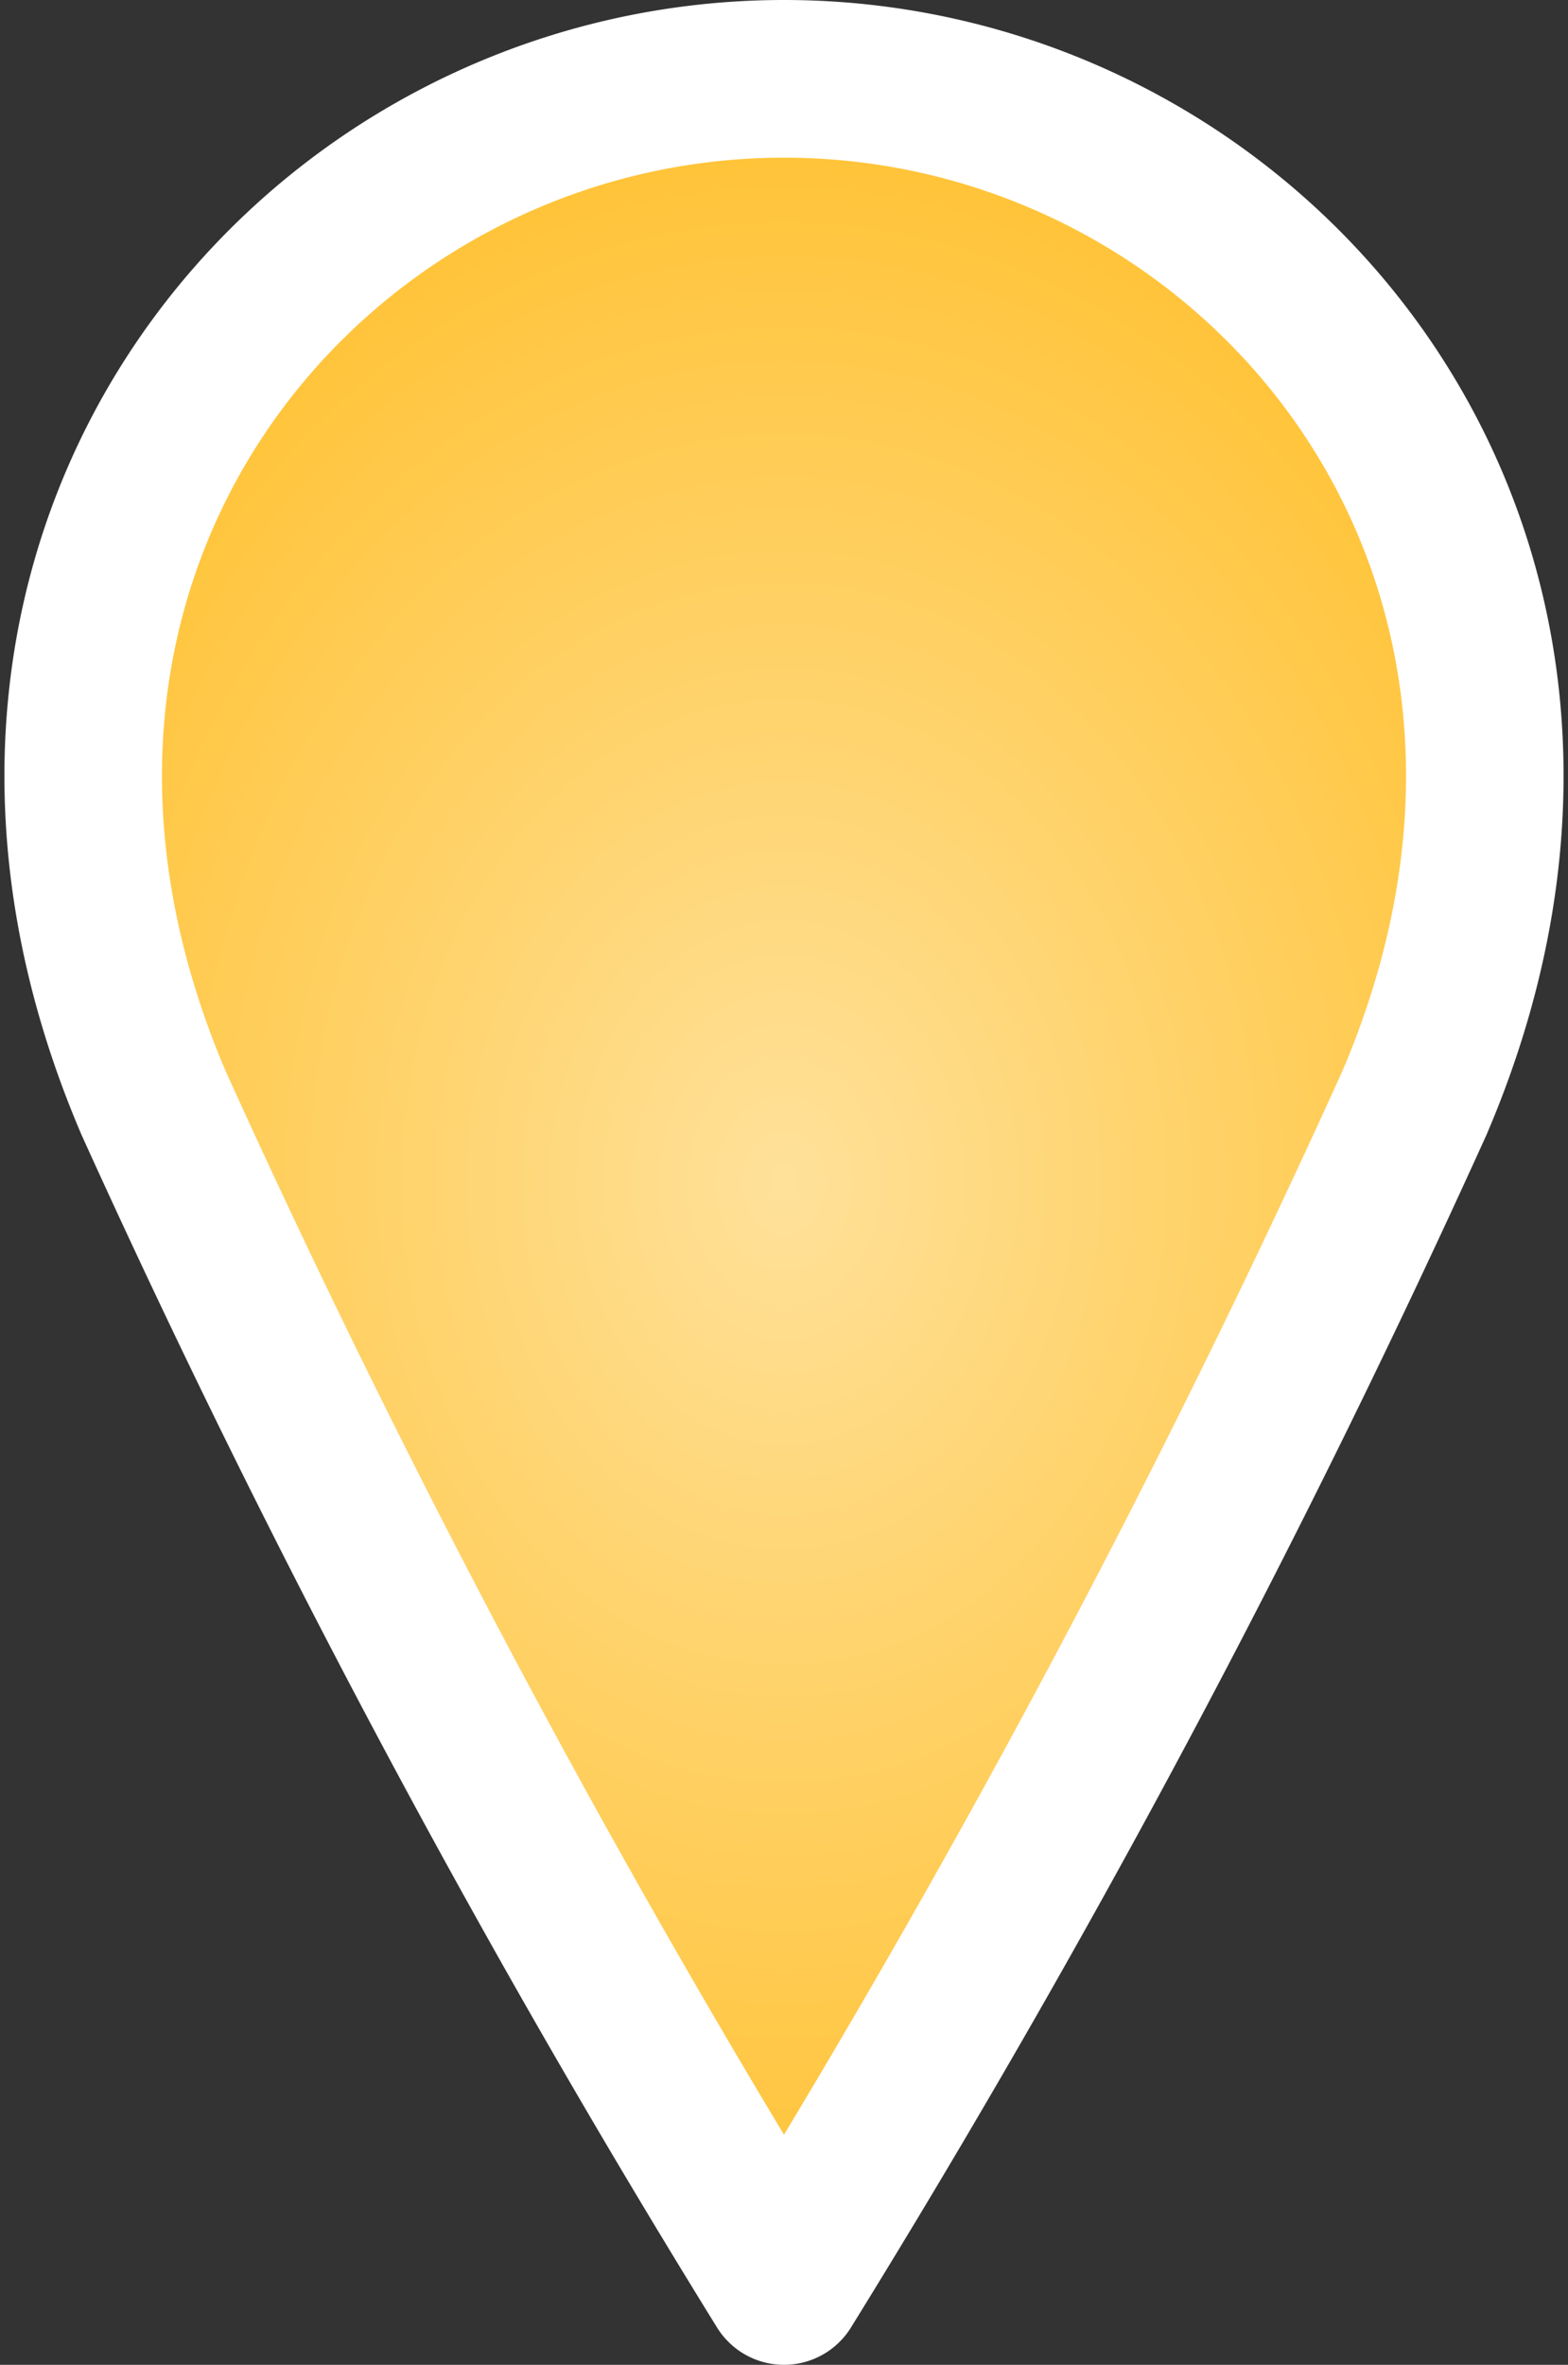
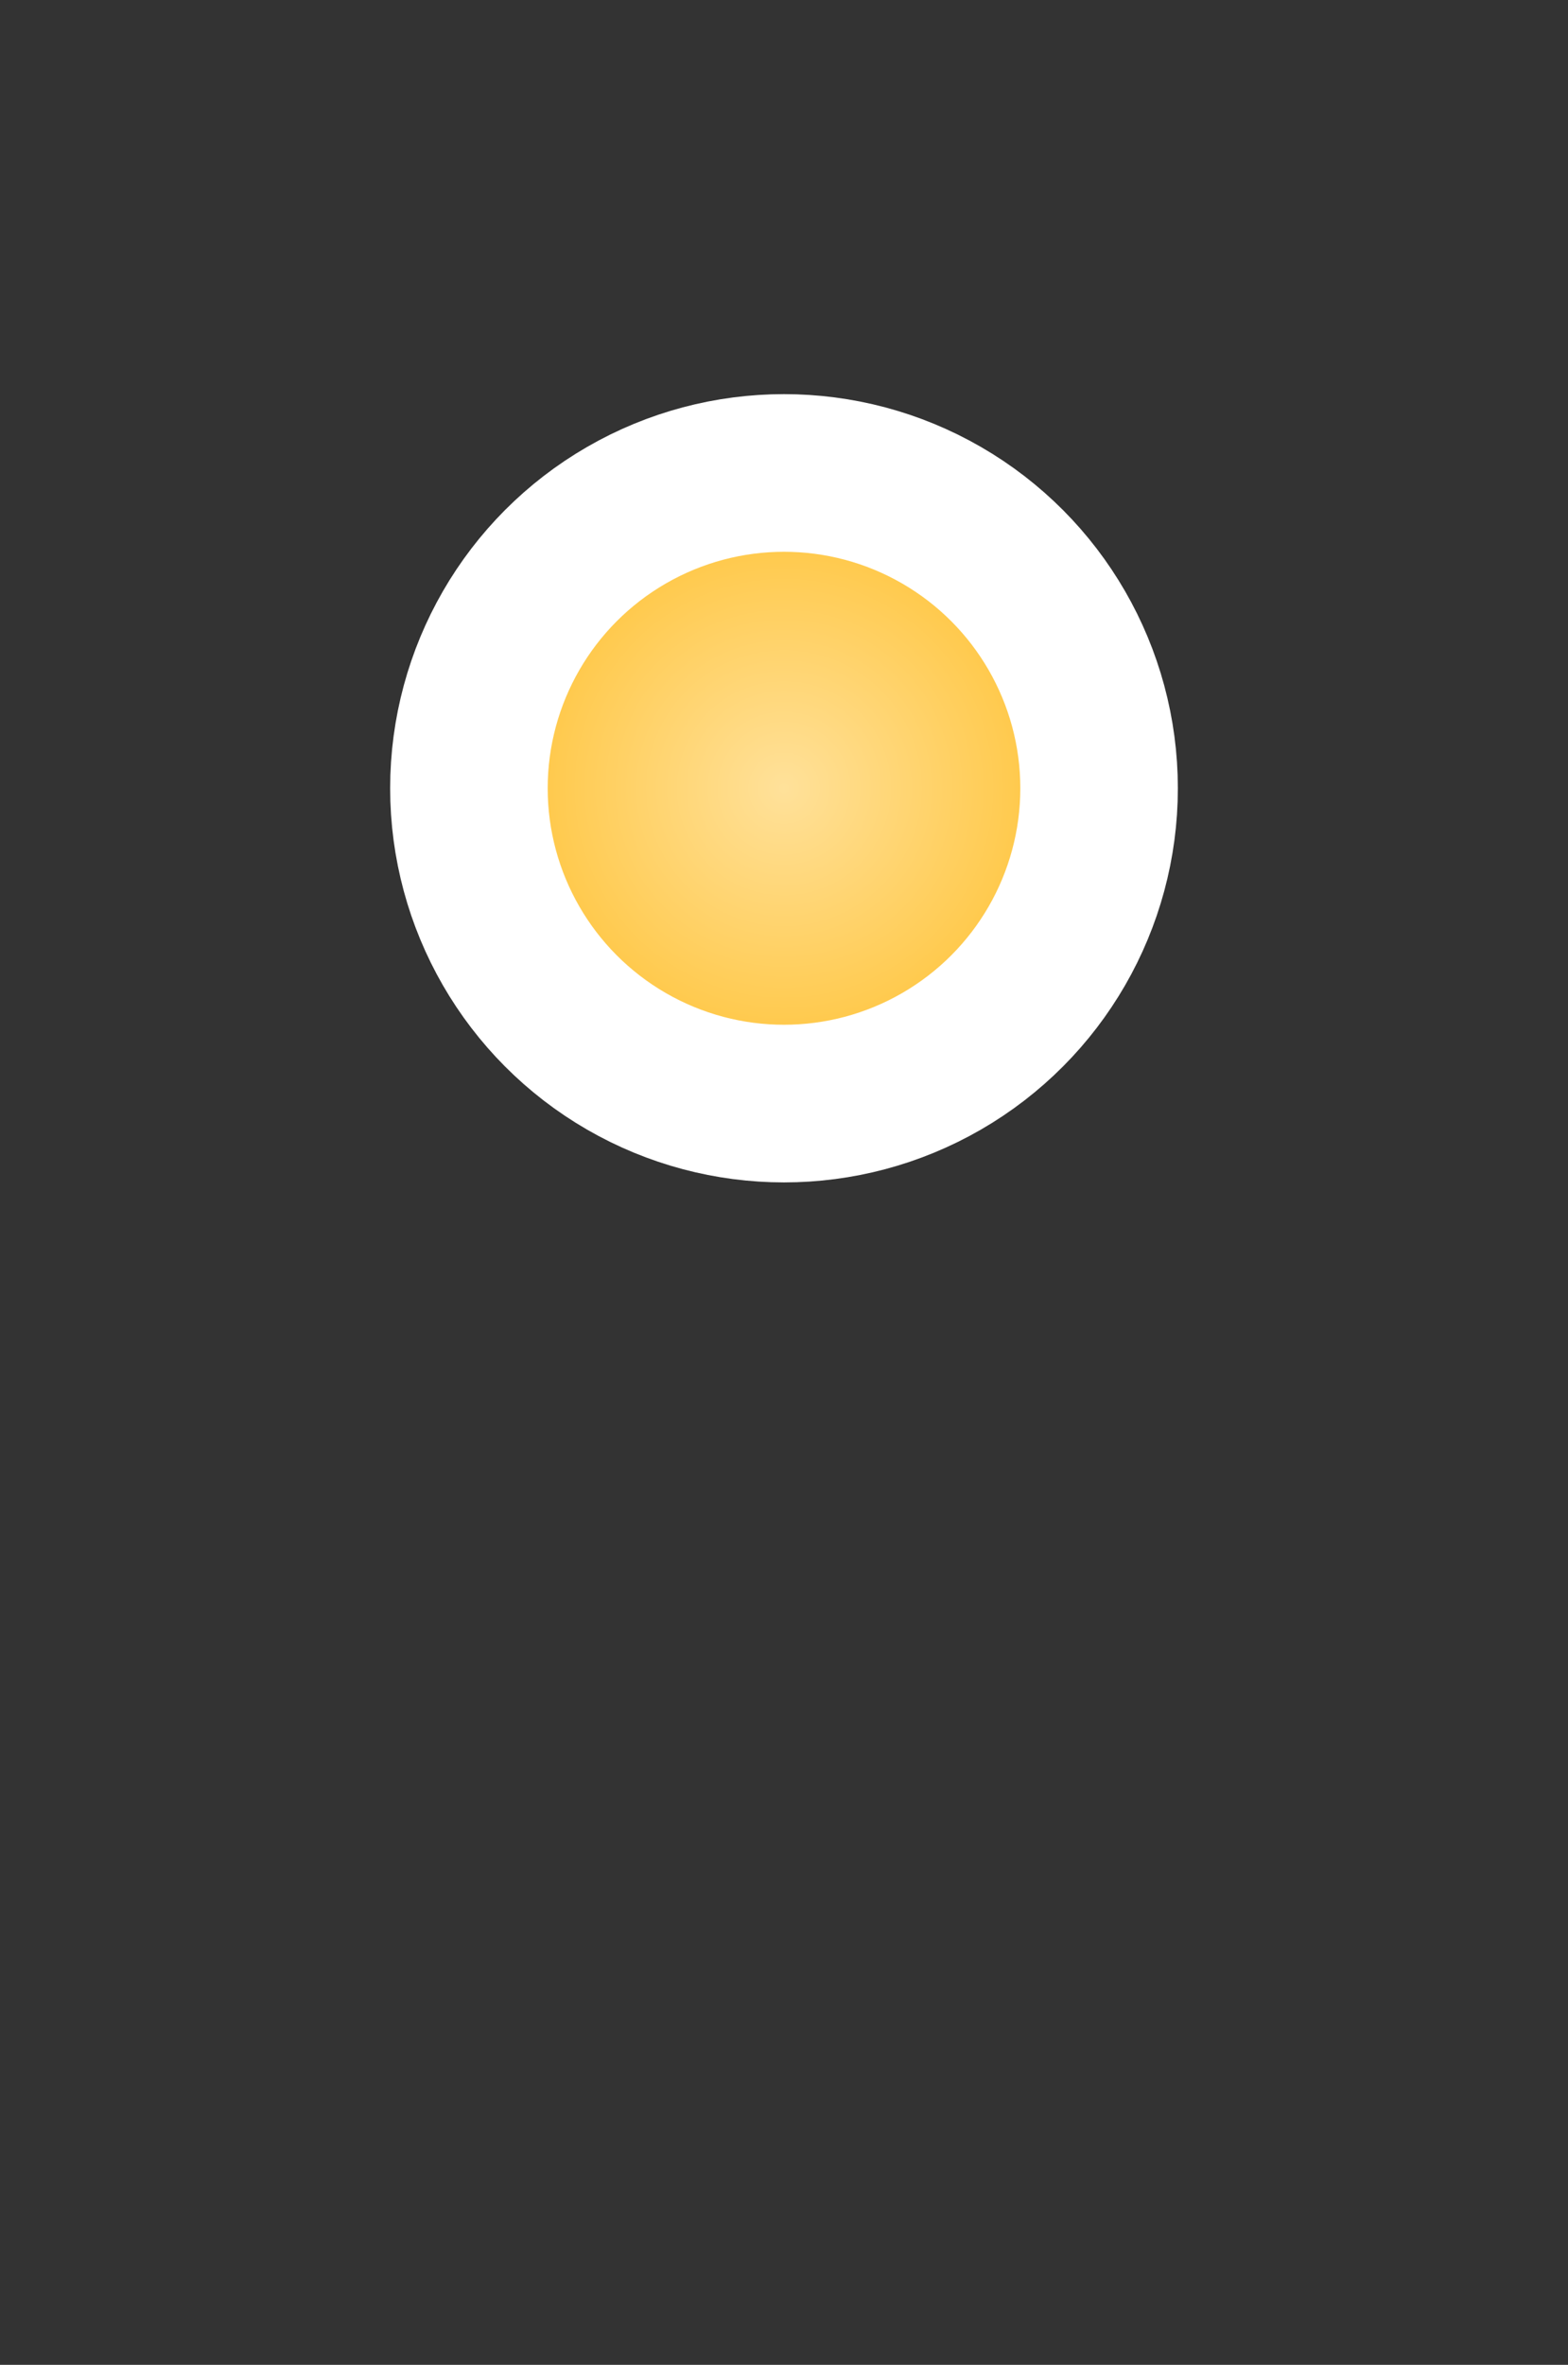
<svg xmlns="http://www.w3.org/2000/svg" width="19.906" height="30" viewBox="0 0 19.906 30">
  <rect x="0" y="0" width="19.906" height="30" fill="#333333" stroke="none" />
  <defs>
    <radialGradient id="a" cx="0.5" cy="0.5" r="0.5" gradientUnits="objectBoundingBox">
      <stop offset="0" stop-color="#ffe19a" />
      <stop offset="1" stop-color="#ffc234" />
    </radialGradient>
  </defs>
  <g transform="translate(-6.047 -1)">
    <circle cx="4" cy="4" r="4" transform="translate(12 7)" stroke="#fff" stroke-linecap="round" stroke-linejoin="round" stroke-width="2" fill="url(#a)" />
-     <path d="M24,15a132.345,132.345,0,0,1-8,15A132.345,132.345,0,0,1,8,15C5,8,10,2,16,2S27,8,24,15Z" stroke="#fff" stroke-linecap="round" stroke-linejoin="round" stroke-width="2" fill="url(#a)" />
  </g>
</svg>